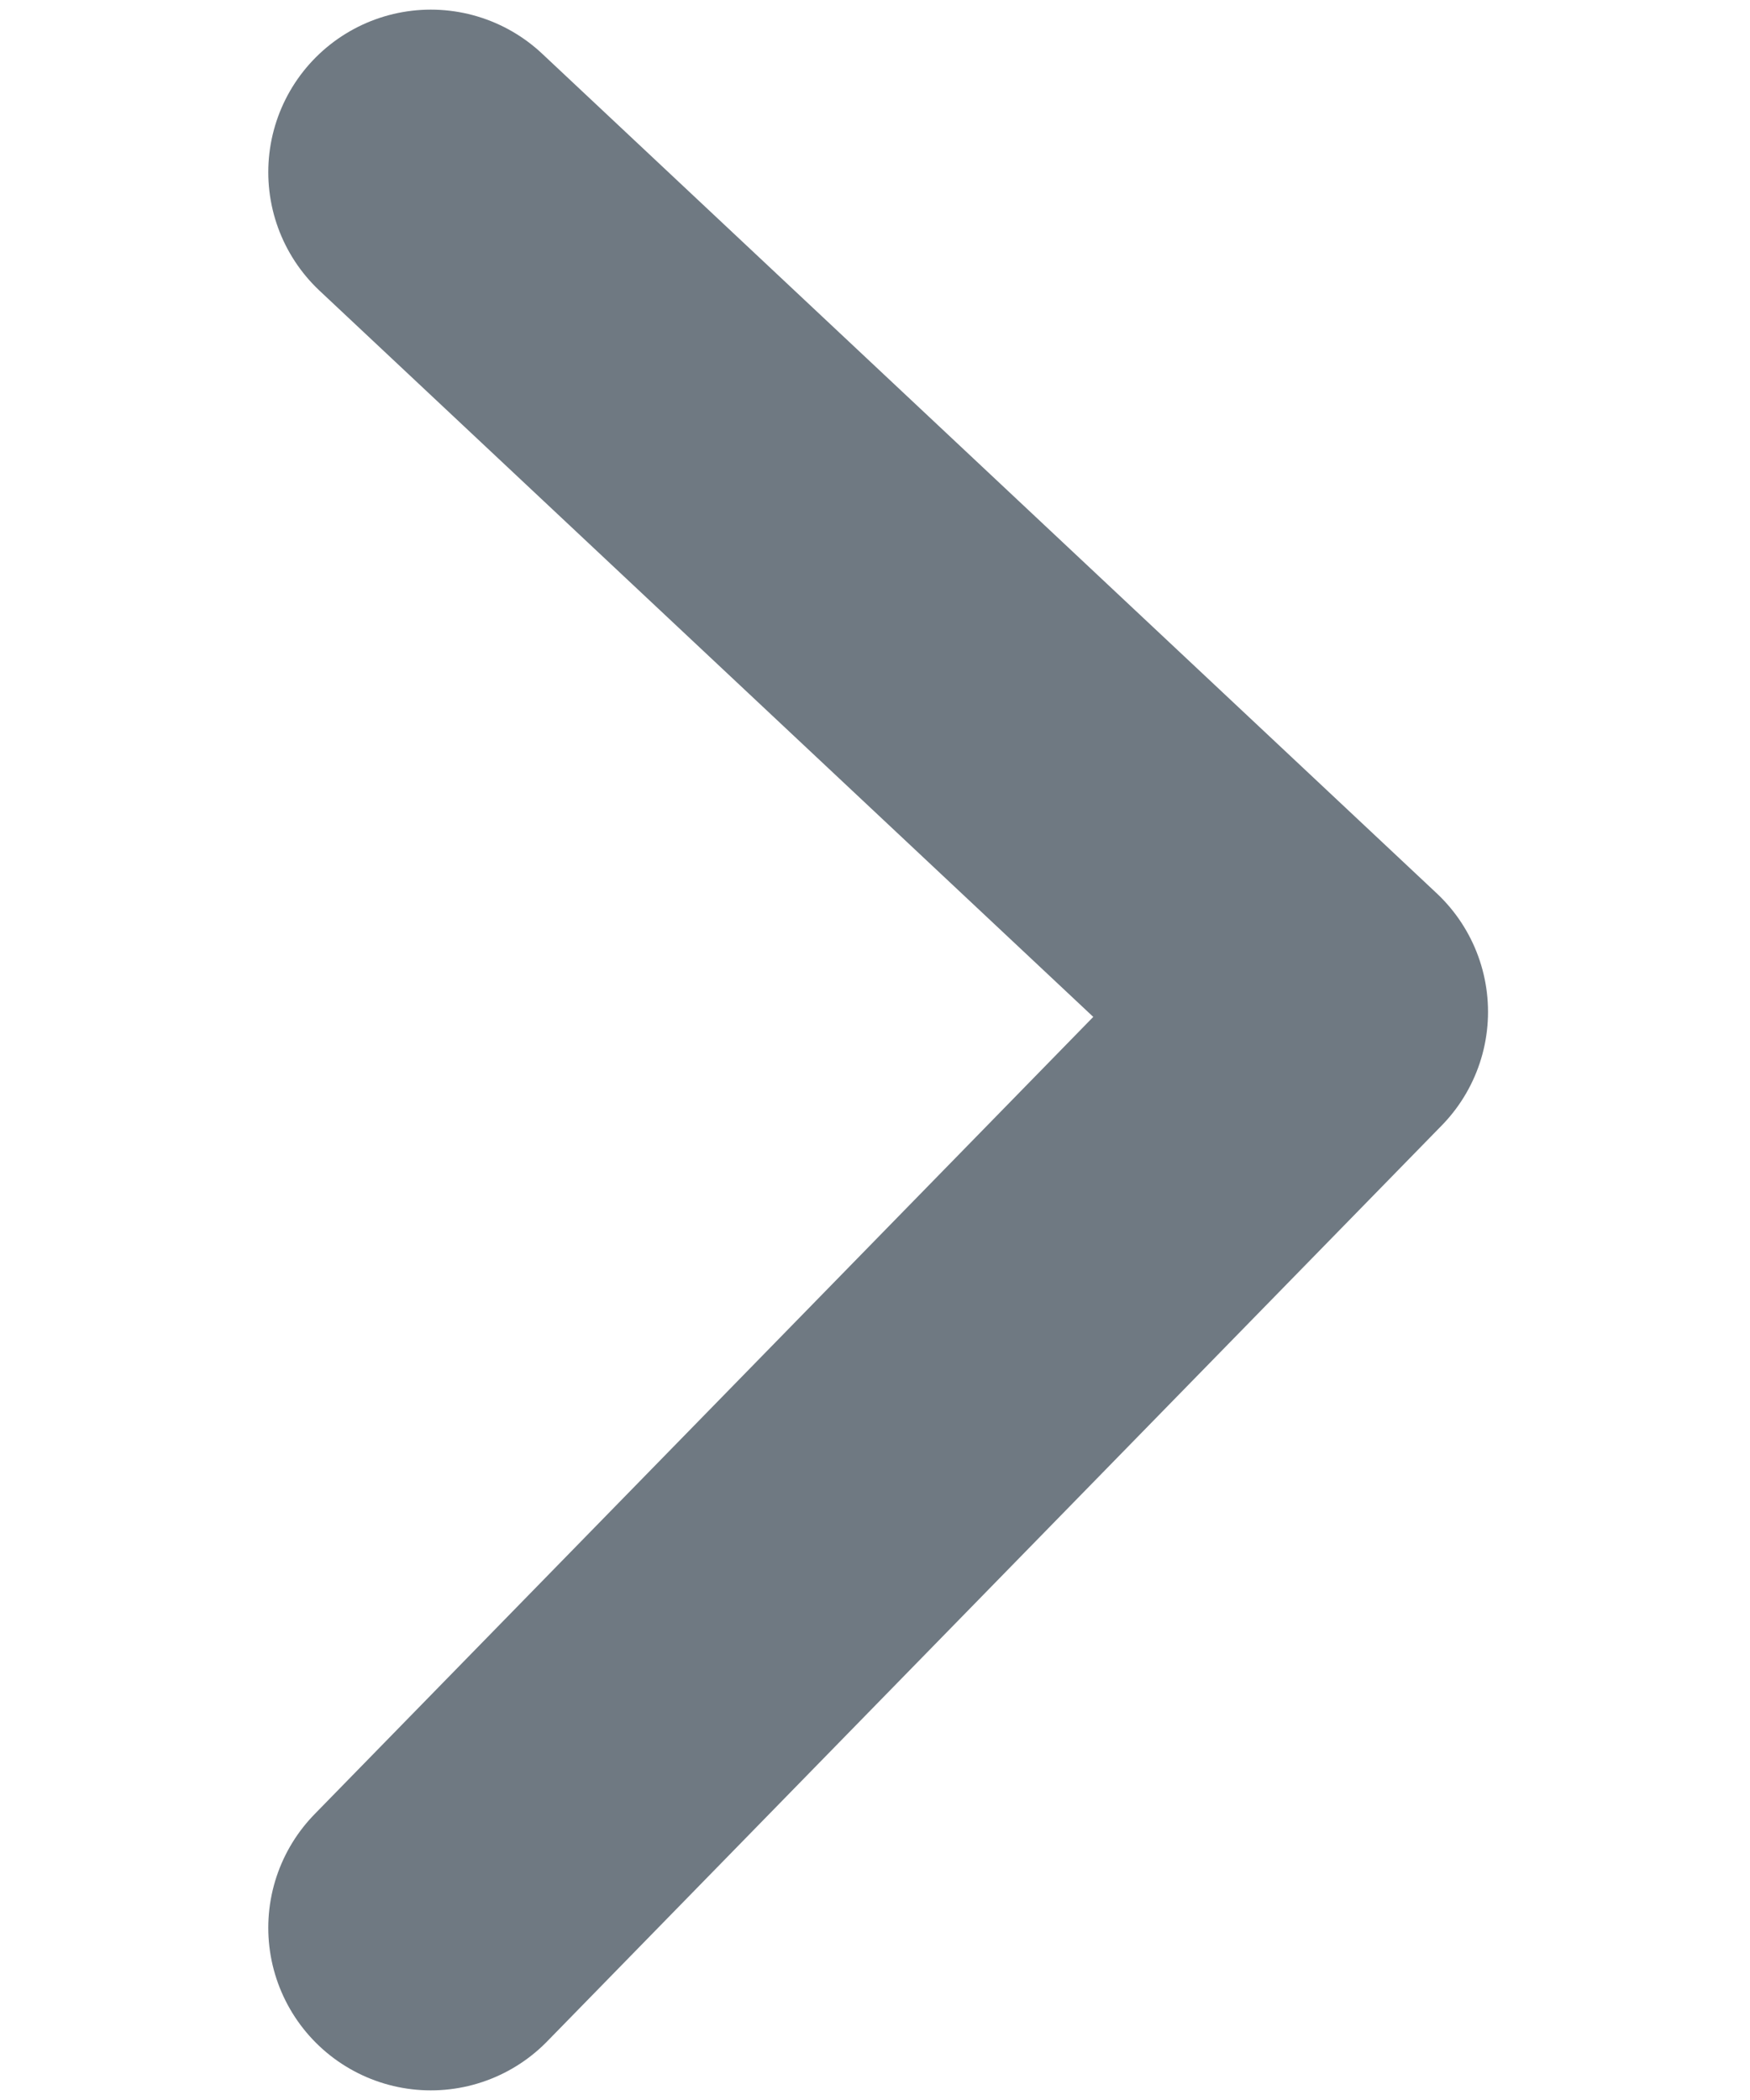
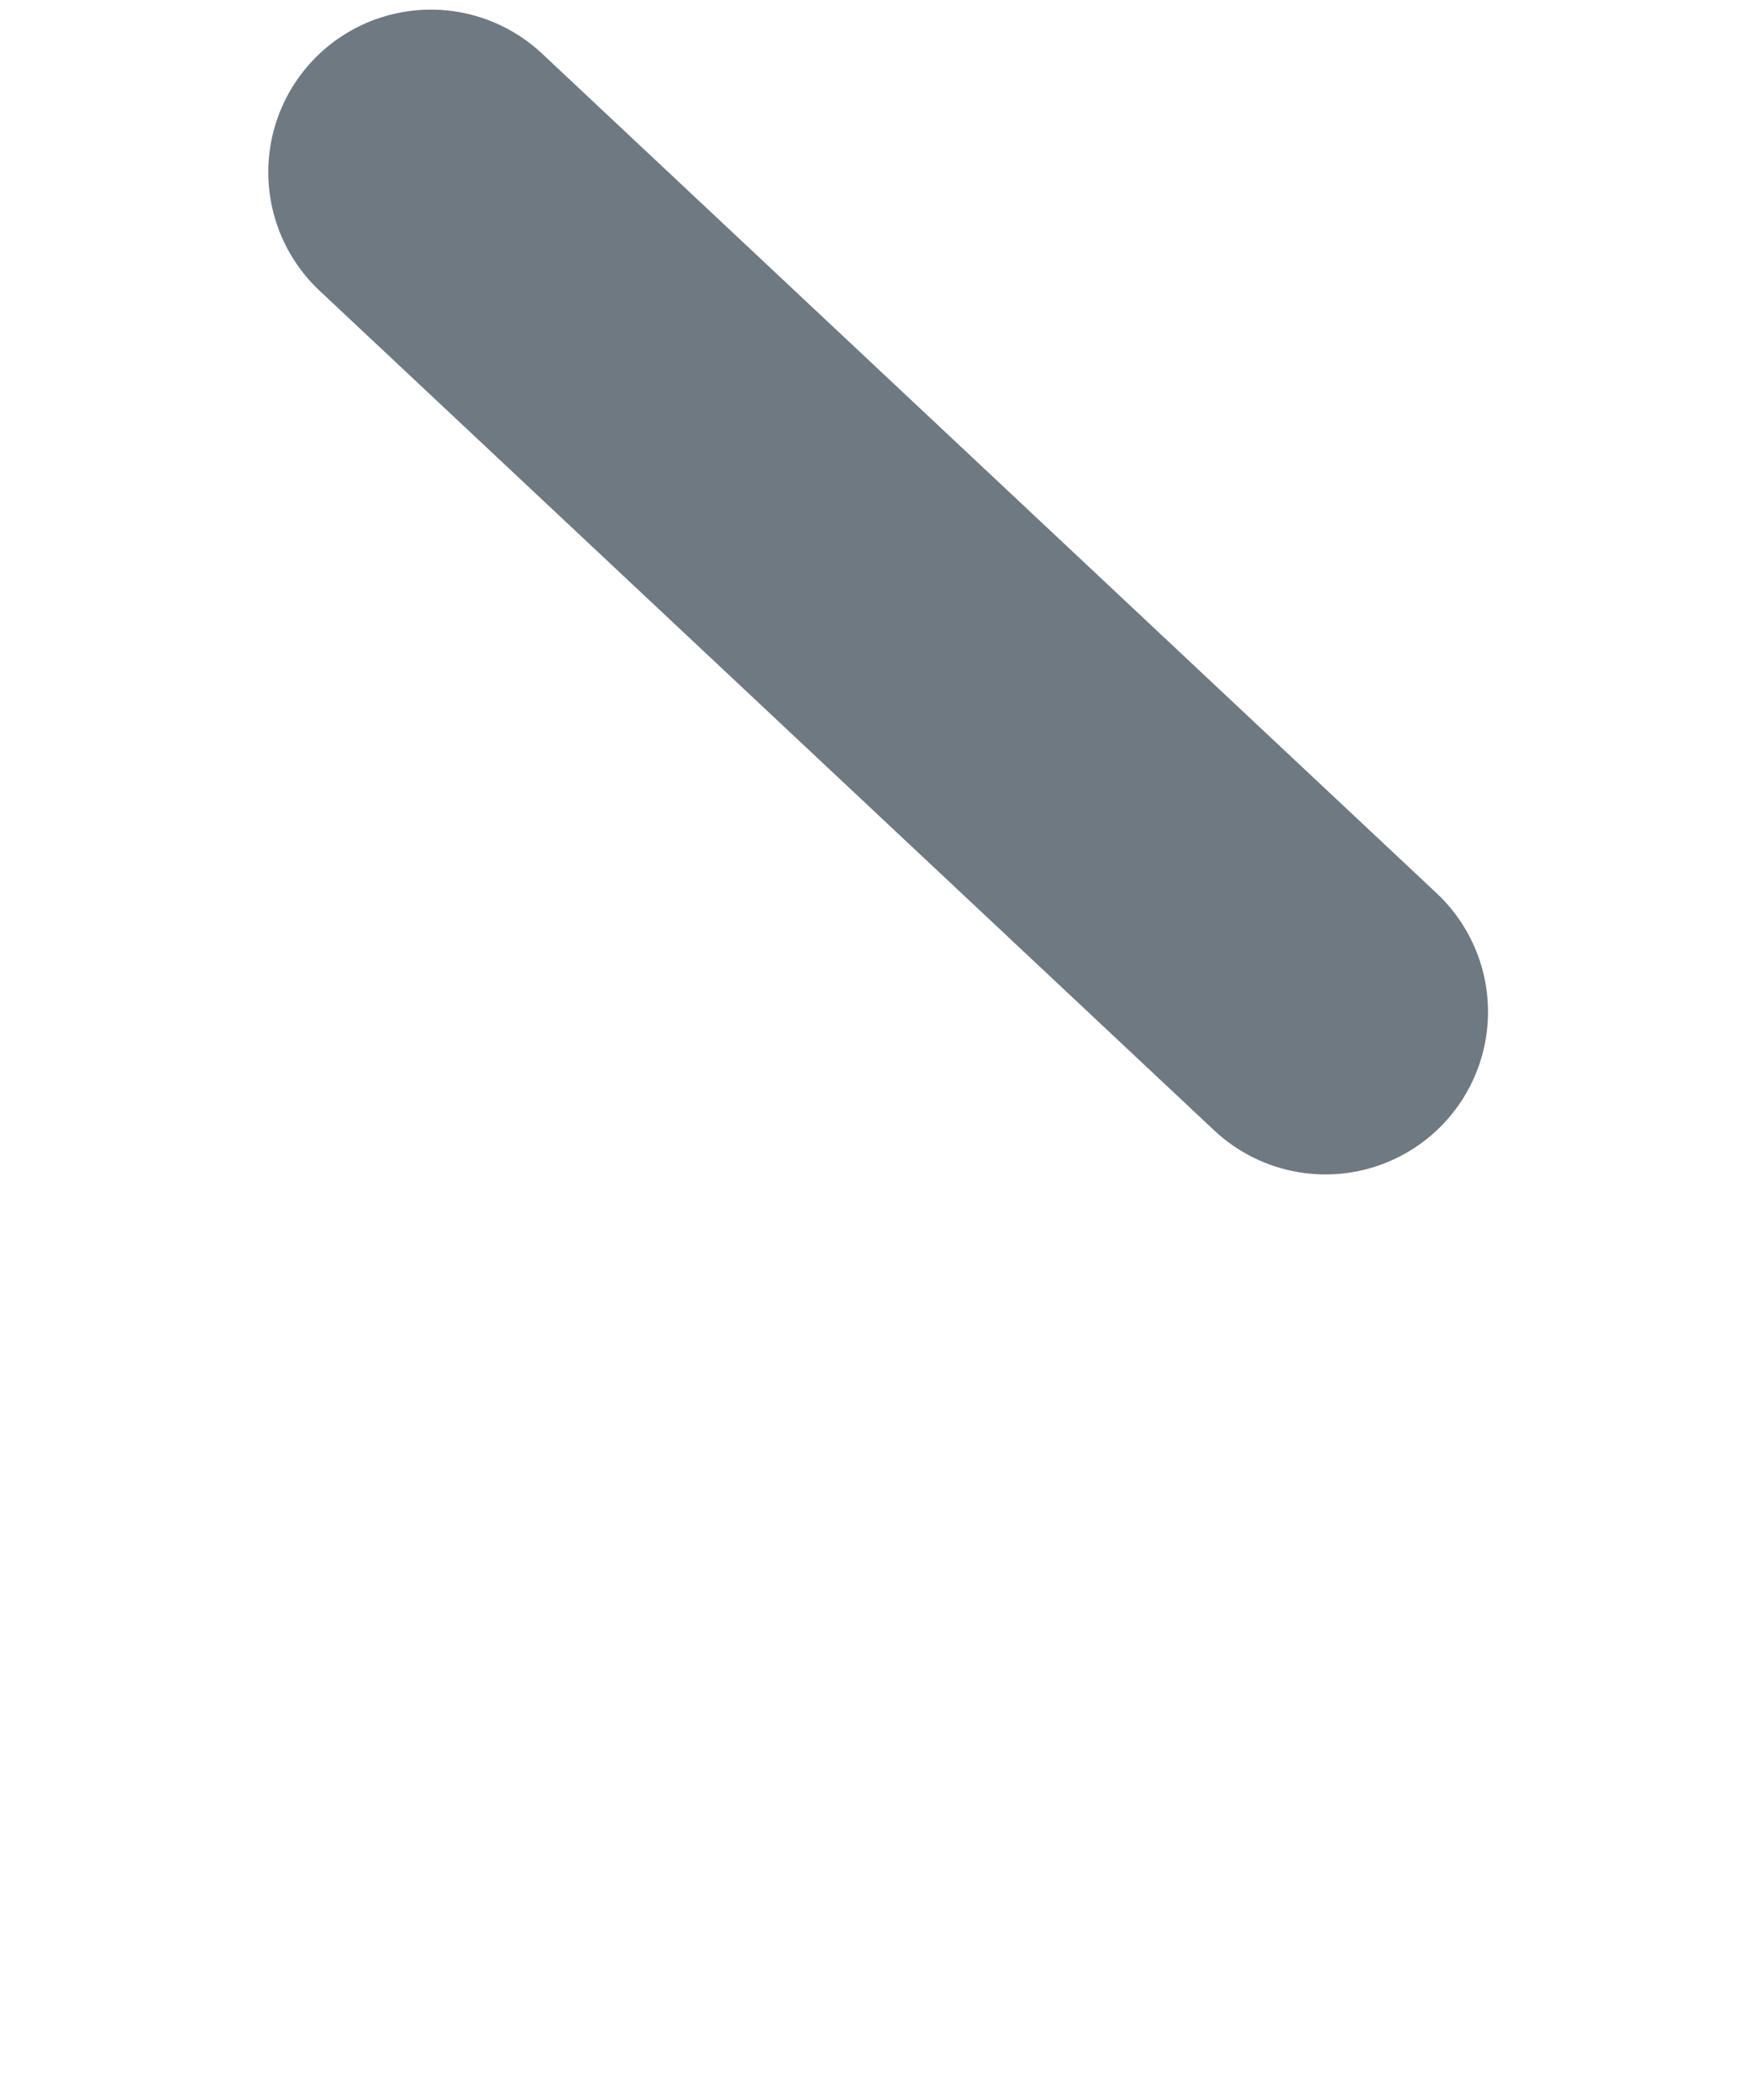
<svg xmlns="http://www.w3.org/2000/svg" width="5" height="6" viewBox="0 0 5 6" fill="none">
-   <path d="M1.231 0.492L3.787 2.891L1.231 5.508" stroke="#6F7982" stroke-width="0.929" stroke-linecap="round" stroke-linejoin="round" />
+   <path d="M1.231 0.492L3.787 2.891" stroke="#6F7982" stroke-width="0.929" stroke-linecap="round" stroke-linejoin="round" />
</svg>